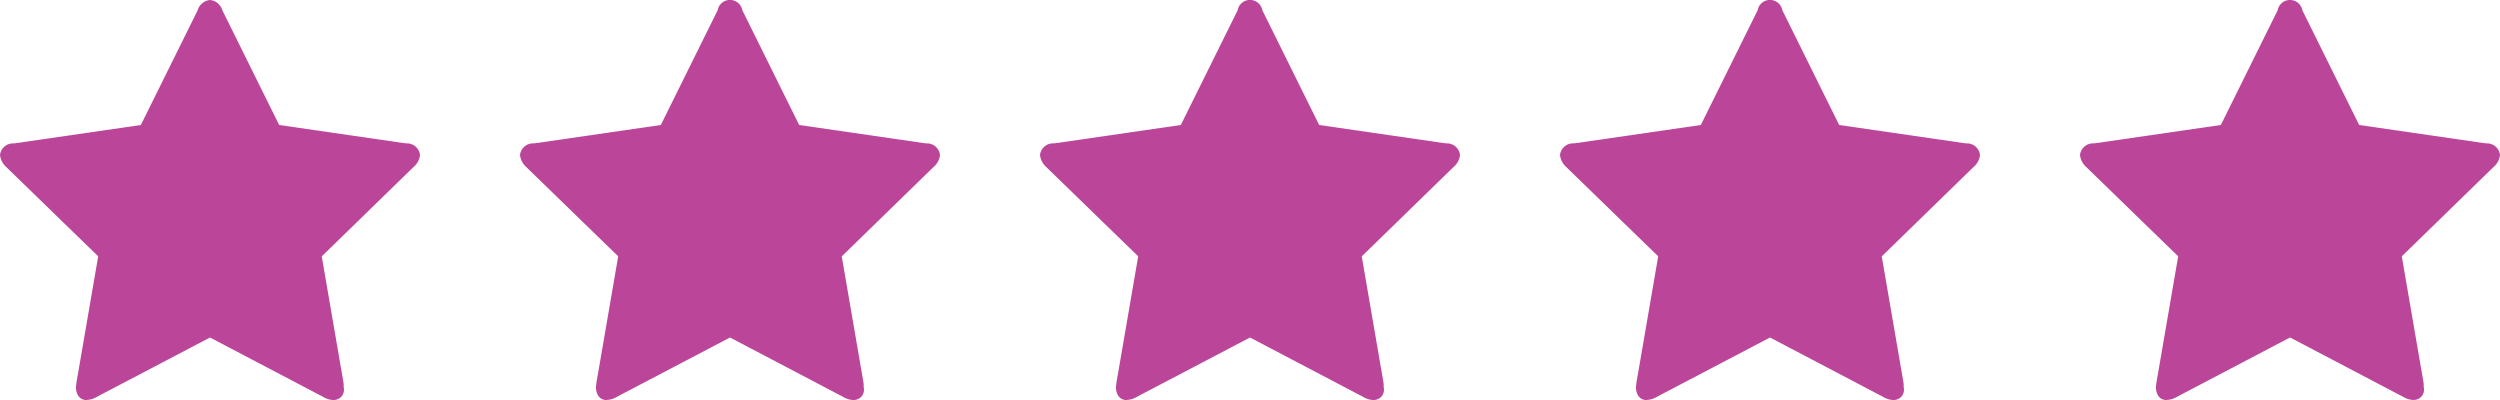
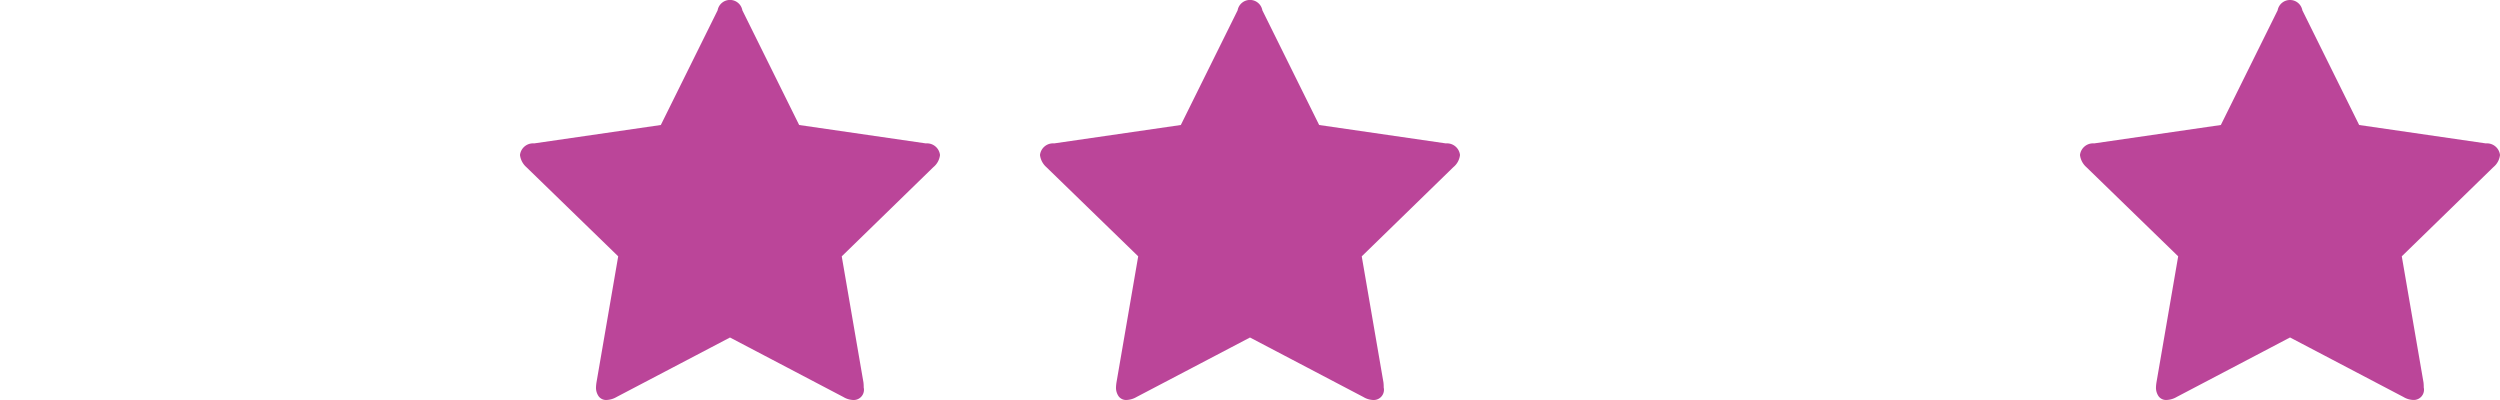
<svg xmlns="http://www.w3.org/2000/svg" id="Stars" width="125" height="20" viewBox="0 0 125 20">
-   <path class="cls-1" style="fill: #bb4599;" d="M99,7.75a0.656,0.656,0,0,0-.707-0.58l-6.335-.92-2.84-5.734a0.628,0.628,0,0,0-1.237,0l-2.84,5.734-6.336.92A0.656,0.656,0,0,0,78,7.75a0.96,0.96,0,0,0,.316.605l4.594,4.461-1.085,6.3a2.046,2.046,0,0,0-.025.252,0.744,0.744,0,0,0,.132.447,0.459,0.459,0,0,0,.4.183,1.072,1.072,0,0,0,.5-0.151L88.5,16.875l5.667,2.974a1.022,1.022,0,0,0,.5.151,0.513,0.513,0,0,0,.518-0.63,1.913,1.913,0,0,0-.013-0.252l-1.085-6.3,4.581-4.461A0.912,0.912,0,0,0,99,7.75Z" />
  <path id="Shape_2_copy" data-name="Shape 2 copy" class="cls-1" style="fill: #bb4599;" d="M125,7.75a0.657,0.657,0,0,0-.707-0.58l-6.335-.92-2.84-5.734a0.628,0.628,0,0,0-1.236,0l-2.84,5.734-6.335.92a0.657,0.657,0,0,0-.707.58,0.958,0.958,0,0,0,.316.605l4.593,4.461-1.085,6.3a2,2,0,0,0-.025.252,0.745,0.745,0,0,0,.132.447,0.46,0.46,0,0,0,.4.183,1.077,1.077,0,0,0,.505-0.151l5.666-2.974,5.667,2.974a1.019,1.019,0,0,0,.5.151,0.513,0.513,0,0,0,.518-0.63,1.8,1.8,0,0,0-.013-0.252l-1.085-6.3,4.581-4.461A0.911,0.911,0,0,0,125,7.75Z" />
  <path class="cls-1" style="fill: #bb4599;" d="M73,7.75a0.656,0.656,0,0,0-.707-0.58l-6.335-.92-2.84-5.734a0.628,0.628,0,0,0-1.237,0l-2.84,5.734-6.335.92A0.656,0.656,0,0,0,52,7.75a0.96,0.96,0,0,0,.316.605l4.594,4.461-1.085,6.3a2.026,2.026,0,0,0-.025.252,0.742,0.742,0,0,0,.132.447,0.459,0.459,0,0,0,.4.183,1.071,1.071,0,0,0,.5-0.151L62.5,16.875l5.667,2.974a1.022,1.022,0,0,0,.5.151,0.513,0.513,0,0,0,.518-0.63,1.9,1.9,0,0,0-.013-0.252l-1.085-6.3,4.581-4.461A0.913,0.913,0,0,0,73,7.75Z" />
  <path class="cls-1" style="fill: #bb4599;" d="M47,7.75a0.656,0.656,0,0,0-.707-0.58l-6.335-.92-2.84-5.734a0.628,0.628,0,0,0-1.237,0l-2.84,5.734-6.335.92A0.657,0.657,0,0,0,26,7.75a0.96,0.96,0,0,0,.316.605l4.594,4.461-1.085,6.3a2.046,2.046,0,0,0-.025.252,0.743,0.743,0,0,0,.133.447,0.459,0.459,0,0,0,.4.183,1.071,1.071,0,0,0,.5-0.151L36.5,16.875l5.667,2.974a1.022,1.022,0,0,0,.5.151,0.513,0.513,0,0,0,.518-0.63,1.913,1.913,0,0,0-.013-0.252l-1.085-6.3,4.581-4.461A0.912,0.912,0,0,0,47,7.75Z" />
-   <path class="cls-1" style="fill: #bb4599;" d="M21,7.75a0.656,0.656,0,0,0-.707-0.58l-6.335-.92-2.84-5.734A0.719,0.719,0,0,0,10.5,0a0.719,0.719,0,0,0-.618.517L7.042,6.251l-6.335.92A0.656,0.656,0,0,0,0,7.75a0.96,0.96,0,0,0,.316.605l4.594,4.461-1.085,6.3a2.041,2.041,0,0,0-.025.252,0.743,0.743,0,0,0,.132.447,0.459,0.459,0,0,0,.4.183,1.071,1.071,0,0,0,.5-0.151L10.5,16.875l5.667,2.974a1.022,1.022,0,0,0,.5.151,0.513,0.513,0,0,0,.518-0.63,1.9,1.9,0,0,0-.013-0.252l-1.085-6.3,4.581-4.461A0.913,0.913,0,0,0,21,7.75Z" />
</svg>